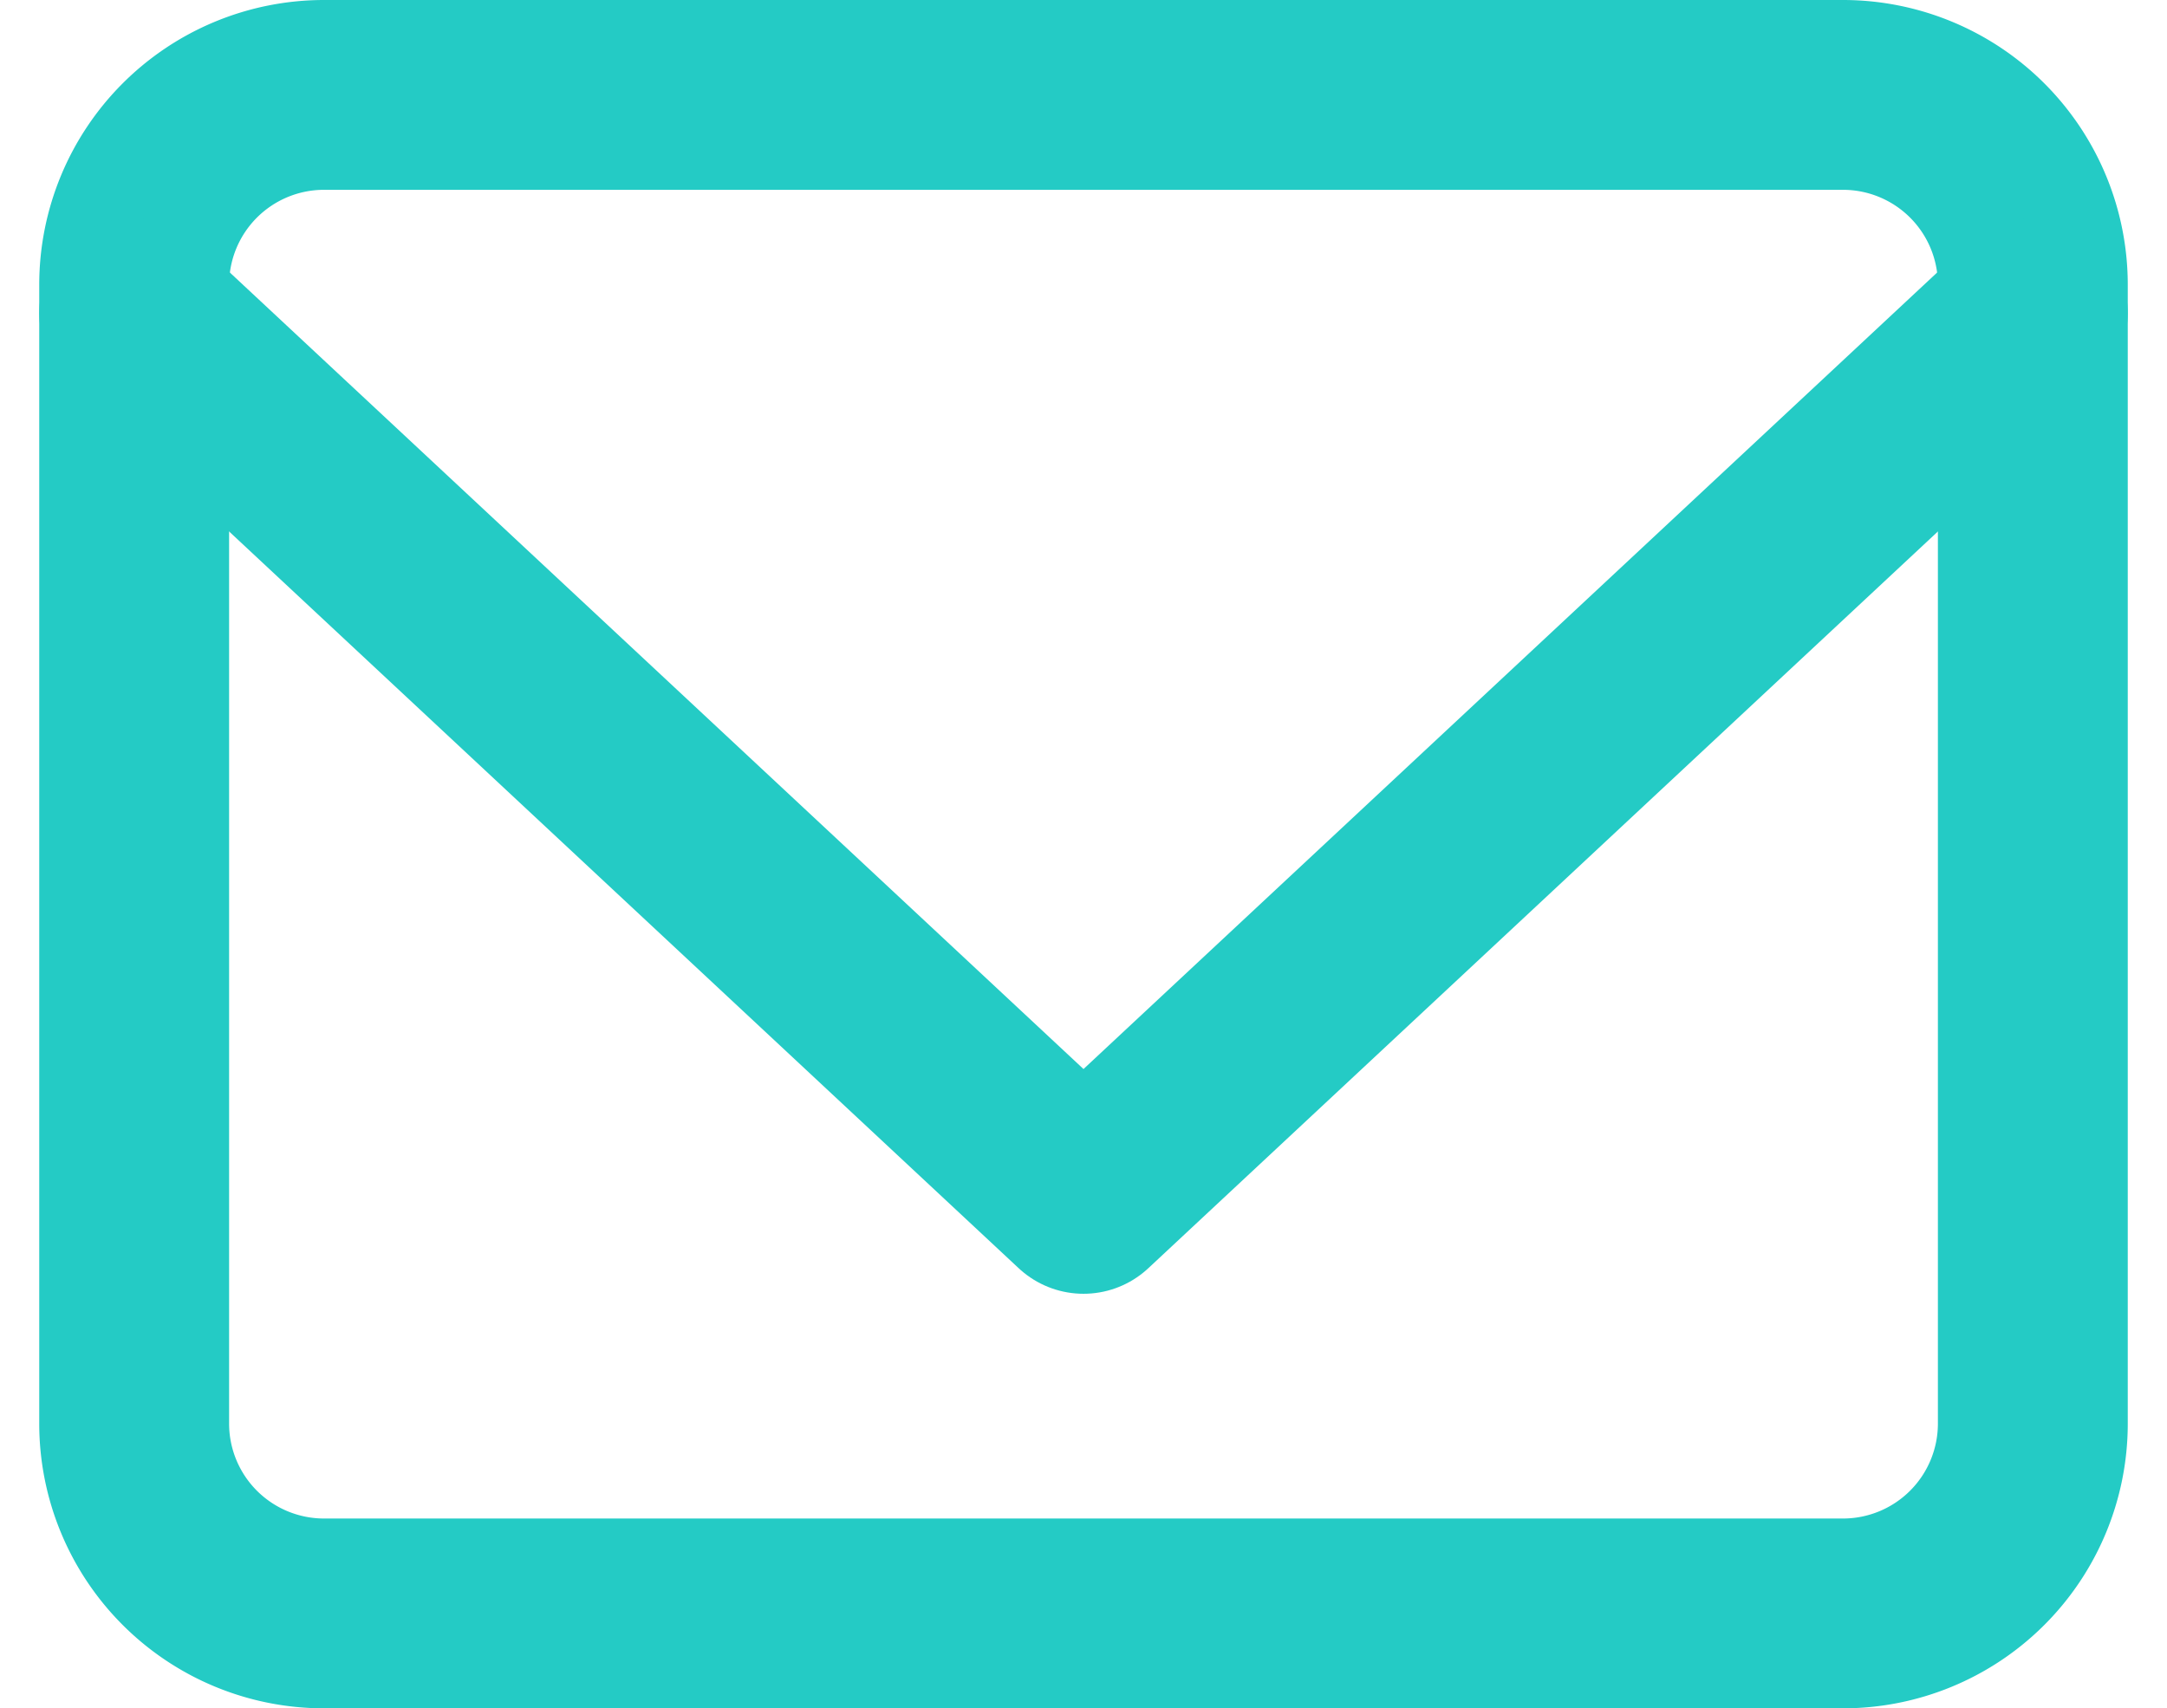
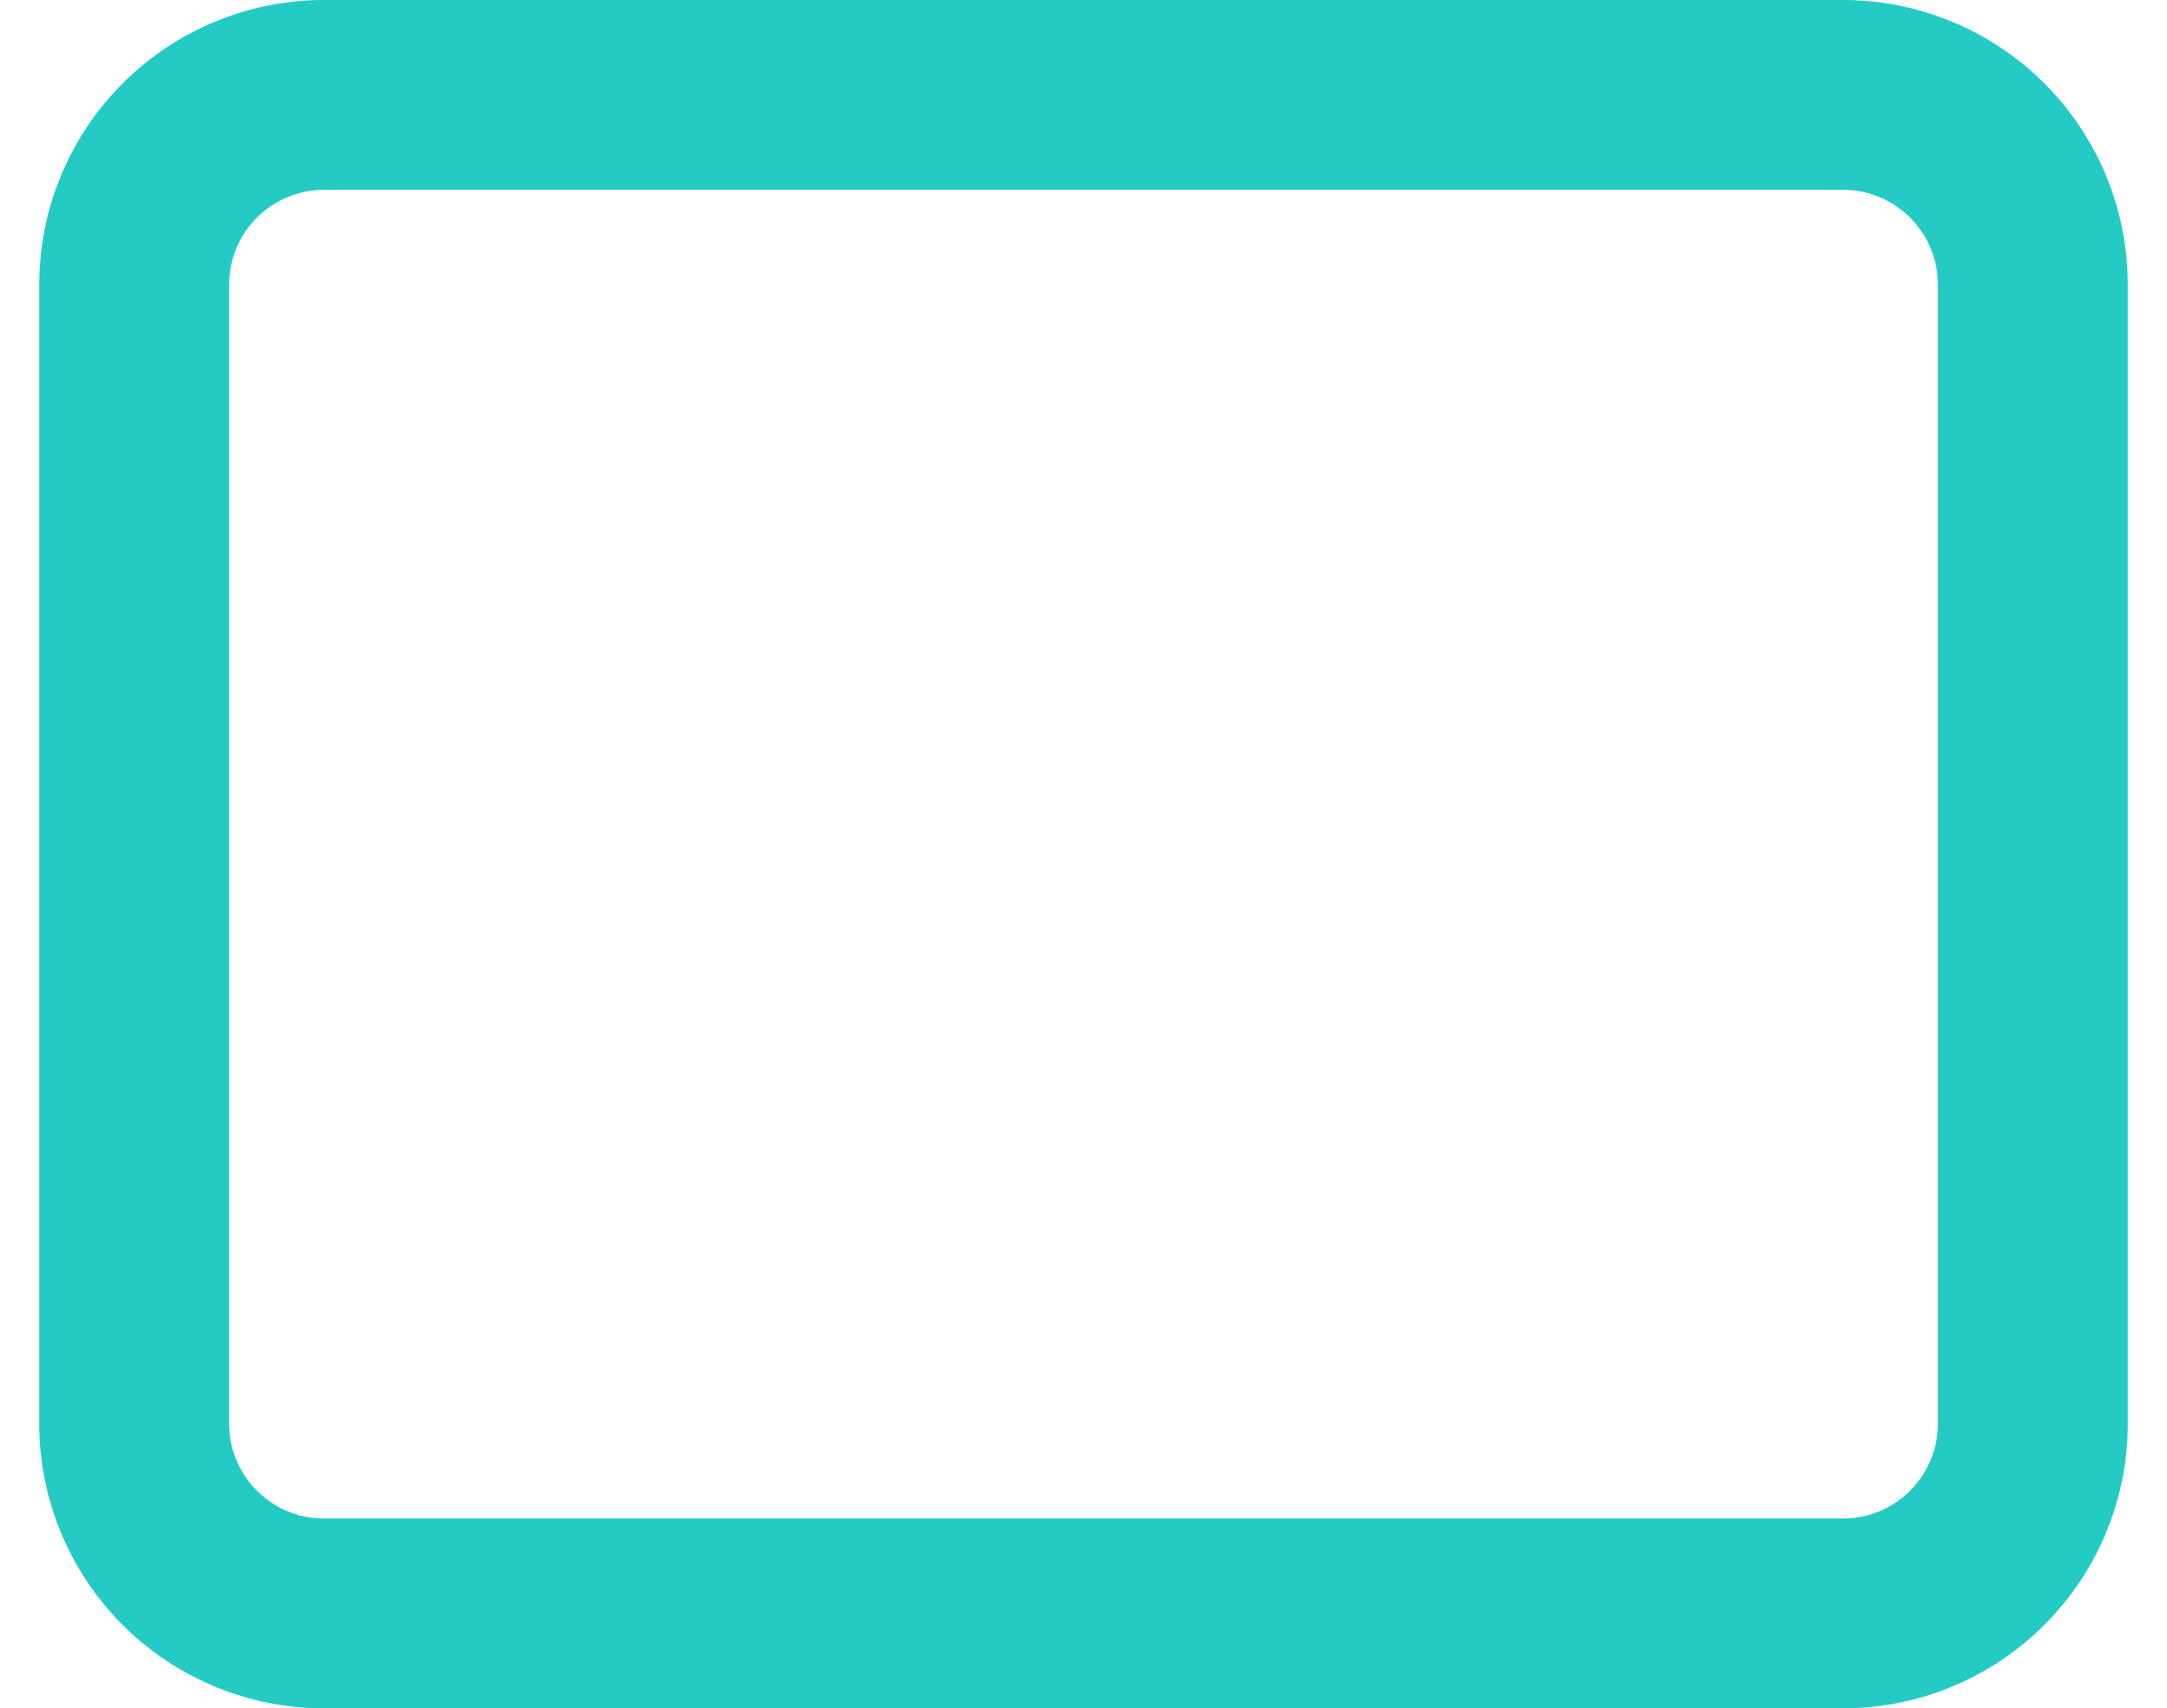
<svg xmlns="http://www.w3.org/2000/svg" width="17.12" height="13.5" viewBox="0 0 17.12 13.5">
  <g id="icon-mail-footer" transform="translate(1.06 0.75)">
    <path id="Caminho_2177" data-name="Caminho 2177" d="M3.5,4h12A1.5,1.5,0,0,1,17,5.5v9A1.5,1.5,0,0,1,15.5,16H3.5A1.5,1.5,0,0,1,2,14.5v-9A1.5,1.5,0,0,1,3.5,4Z" transform="translate(-2 -4)" fill="none" stroke="#24cbc5" stroke-linecap="round" stroke-linejoin="round" stroke-width="1.5" />
-     <path id="Caminho_2178" data-name="Caminho 2178" d="M17,6,9.5,13,2,6" transform="translate(-2 -4.276)" fill="none" stroke="#24cbc5" stroke-linecap="round" stroke-linejoin="round" stroke-width="1.5" />
  </g>
</svg>